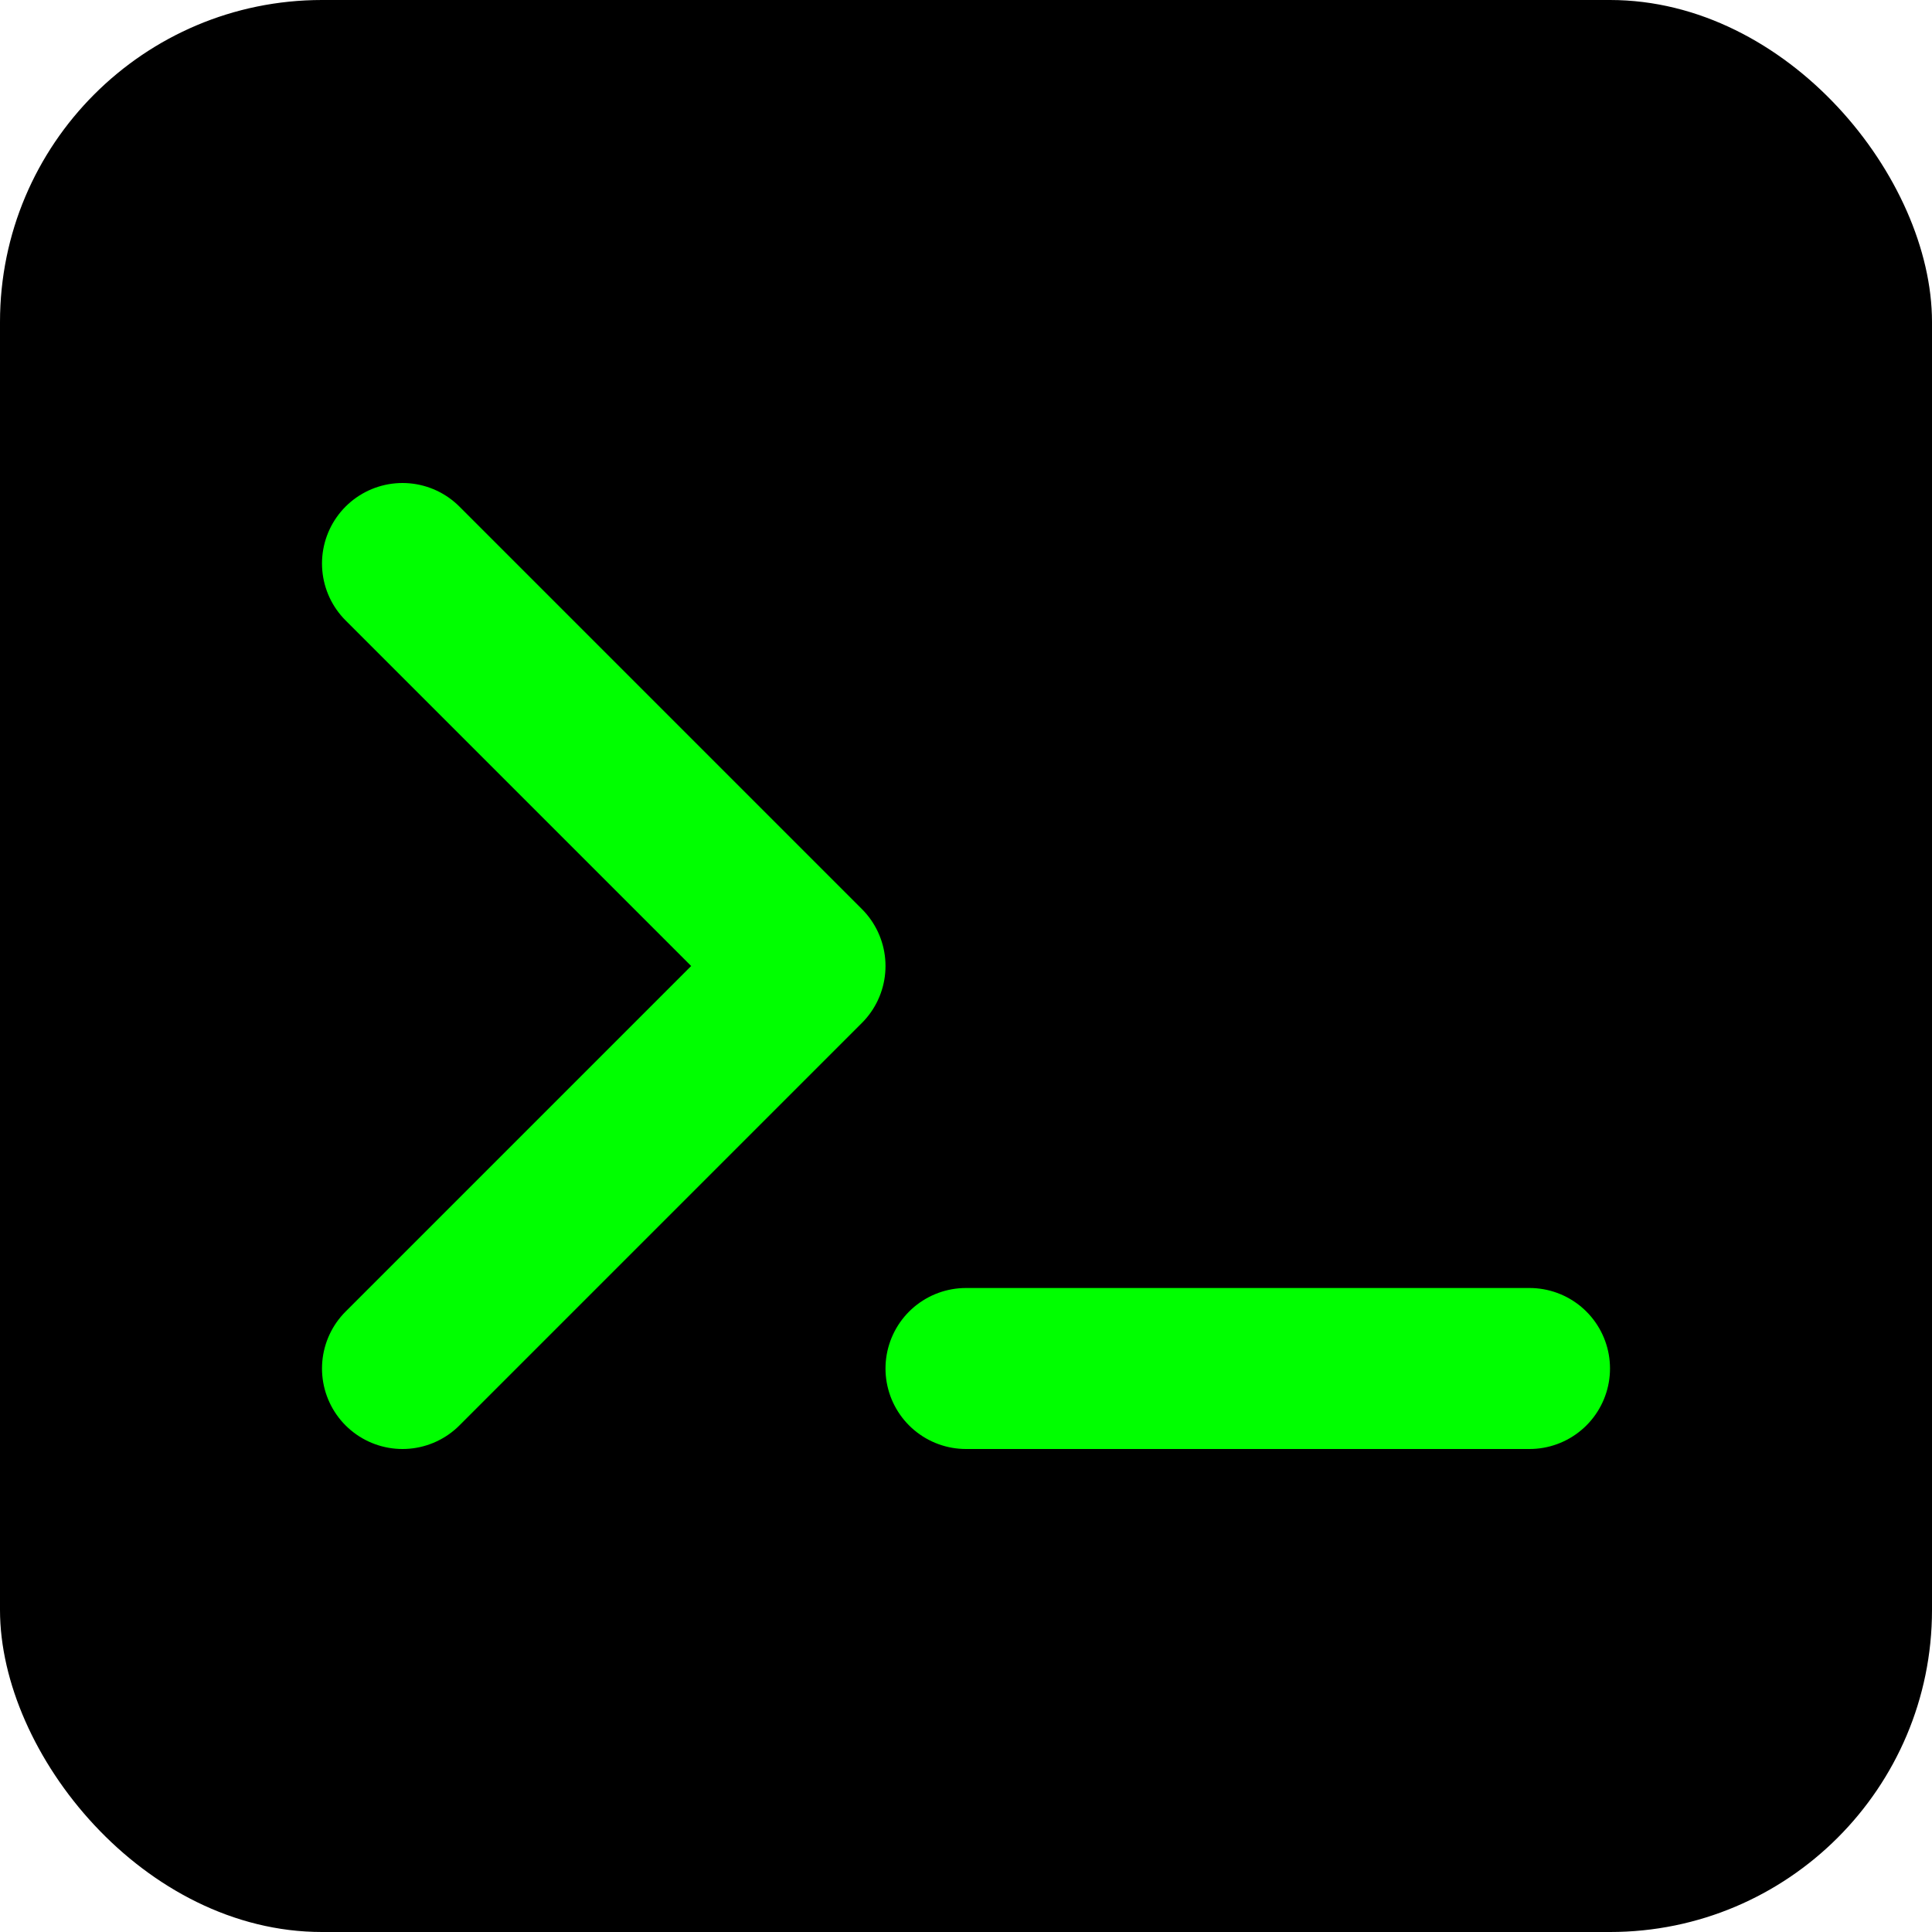
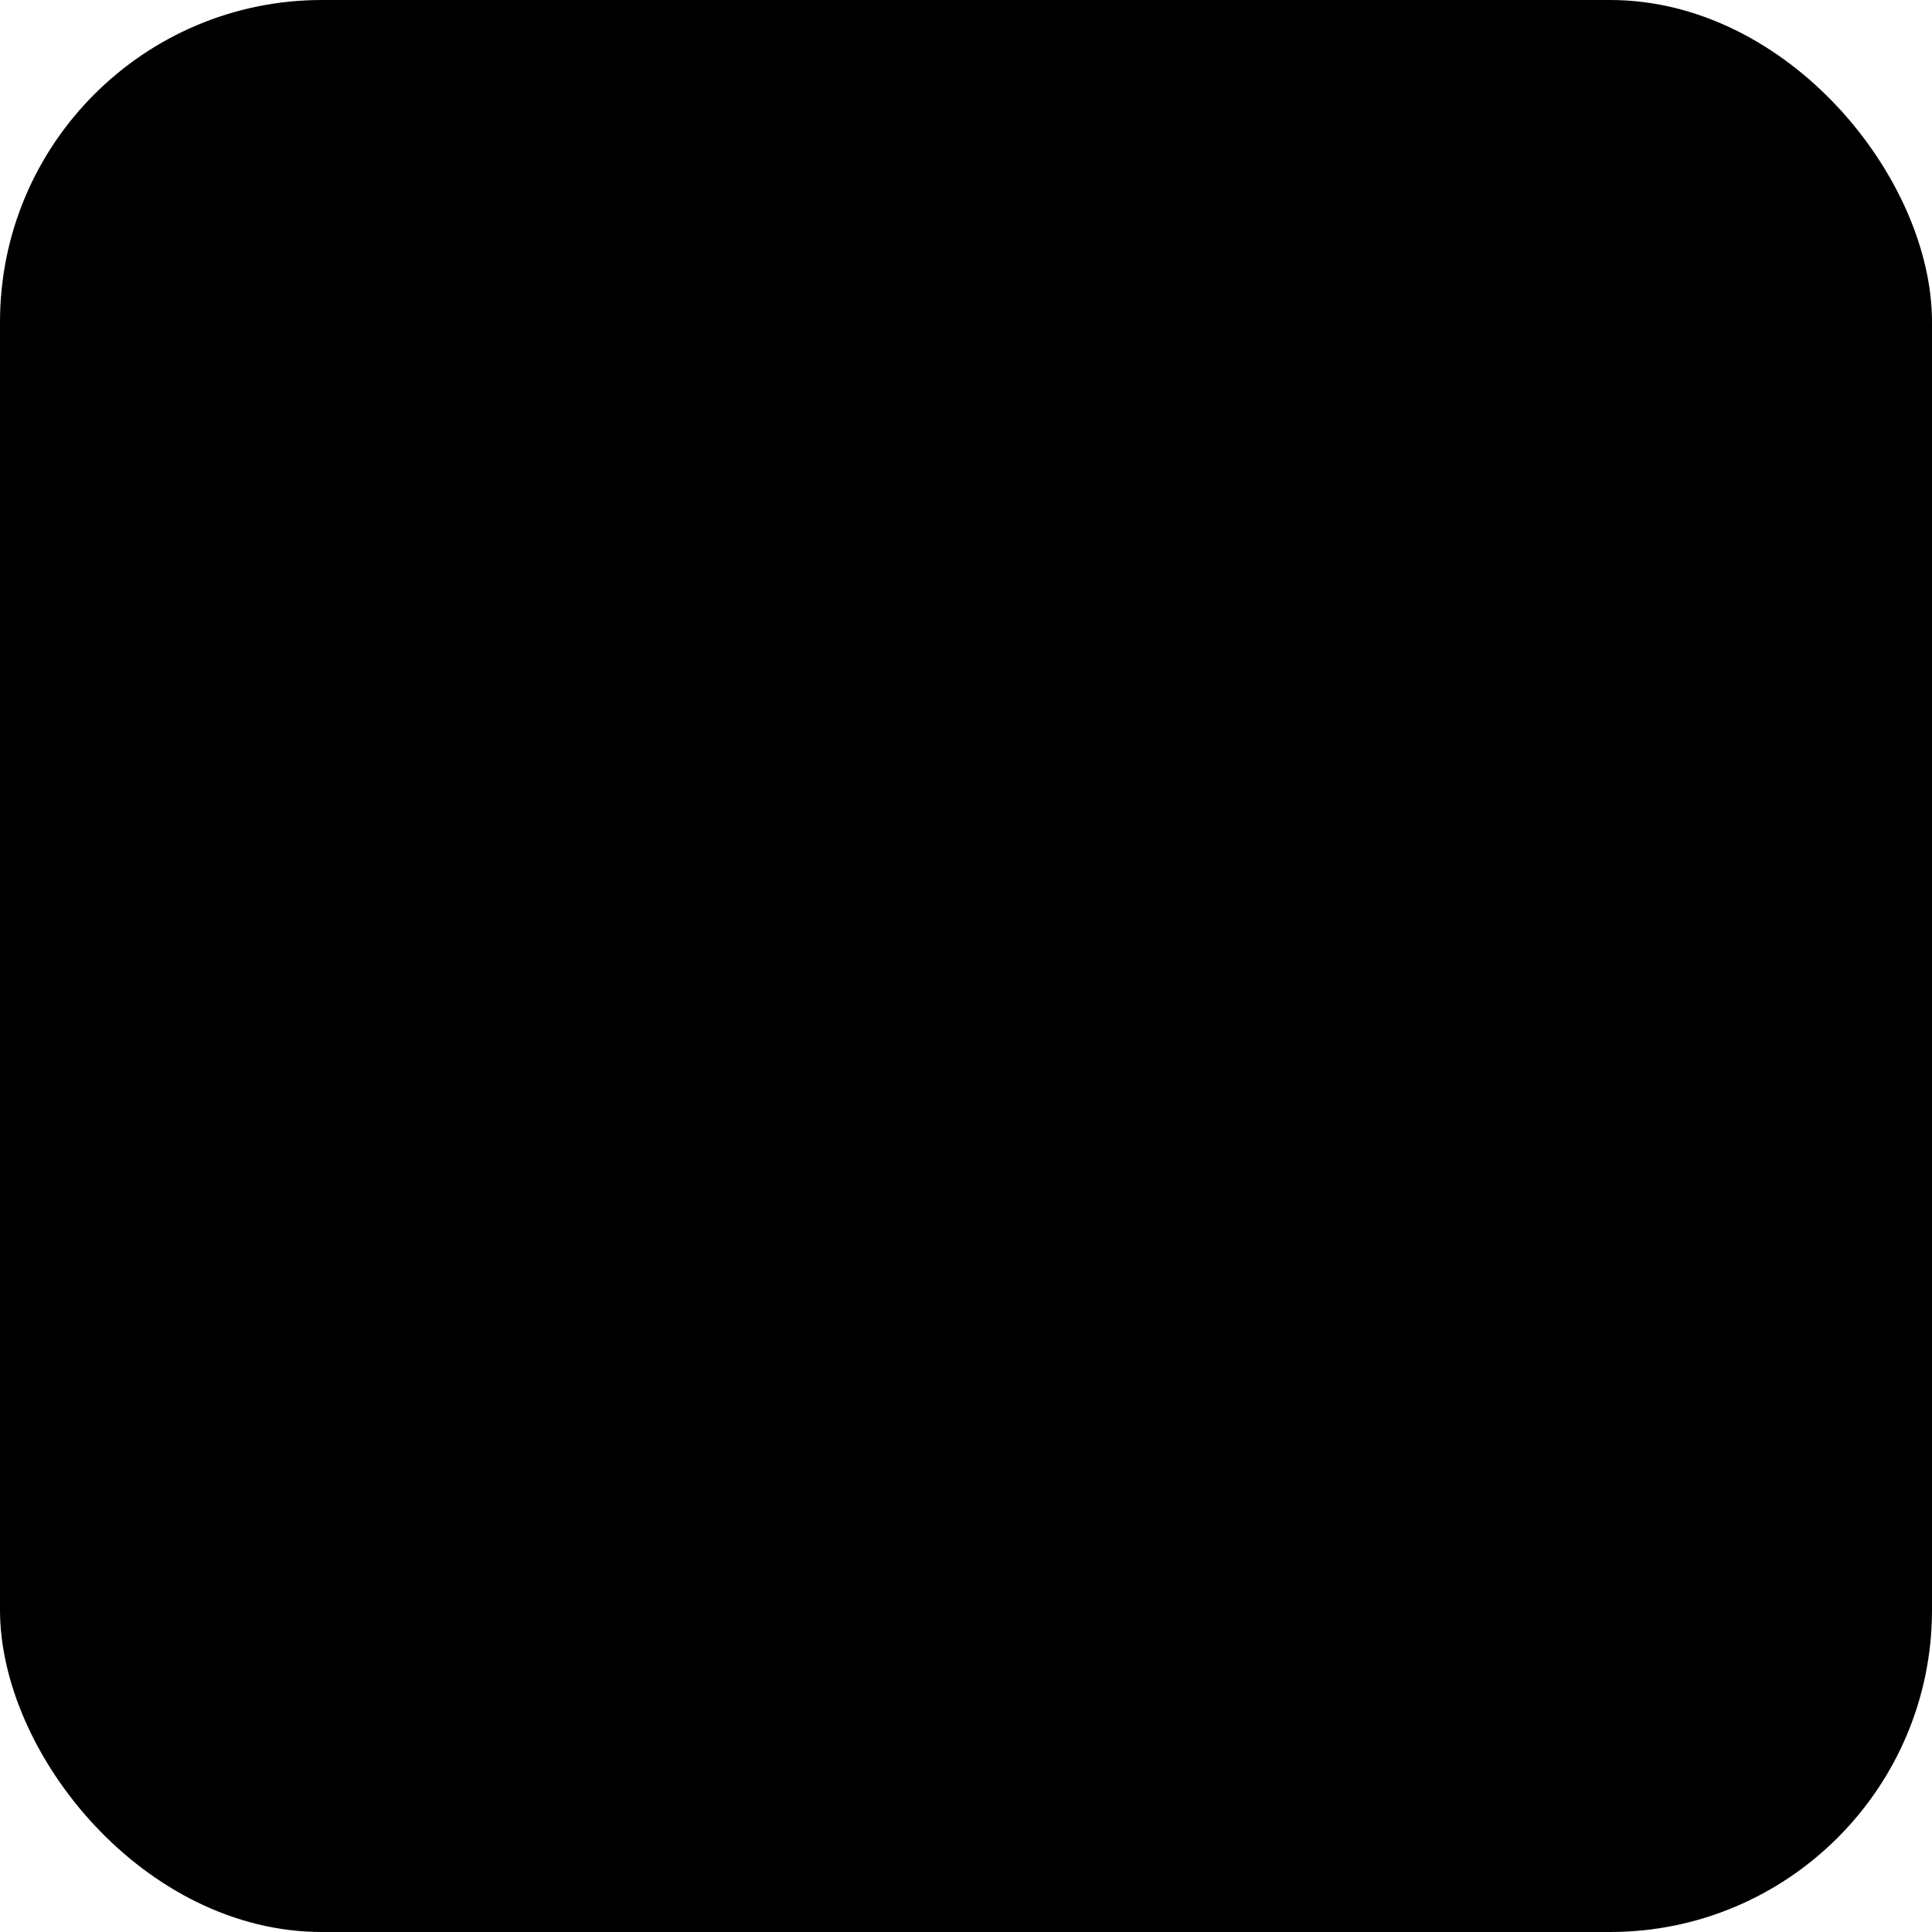
<svg xmlns="http://www.w3.org/2000/svg" width="24" height="24" viewBox="0 0 24 24" fill="none">
  <rect width="24" height="24" rx="4" fill="#000000" />
-   <path d="M5 7L10 12L5 17M12 17H19" stroke="#00FF00" stroke-width="2" stroke-linecap="round" stroke-linejoin="round" />
</svg>